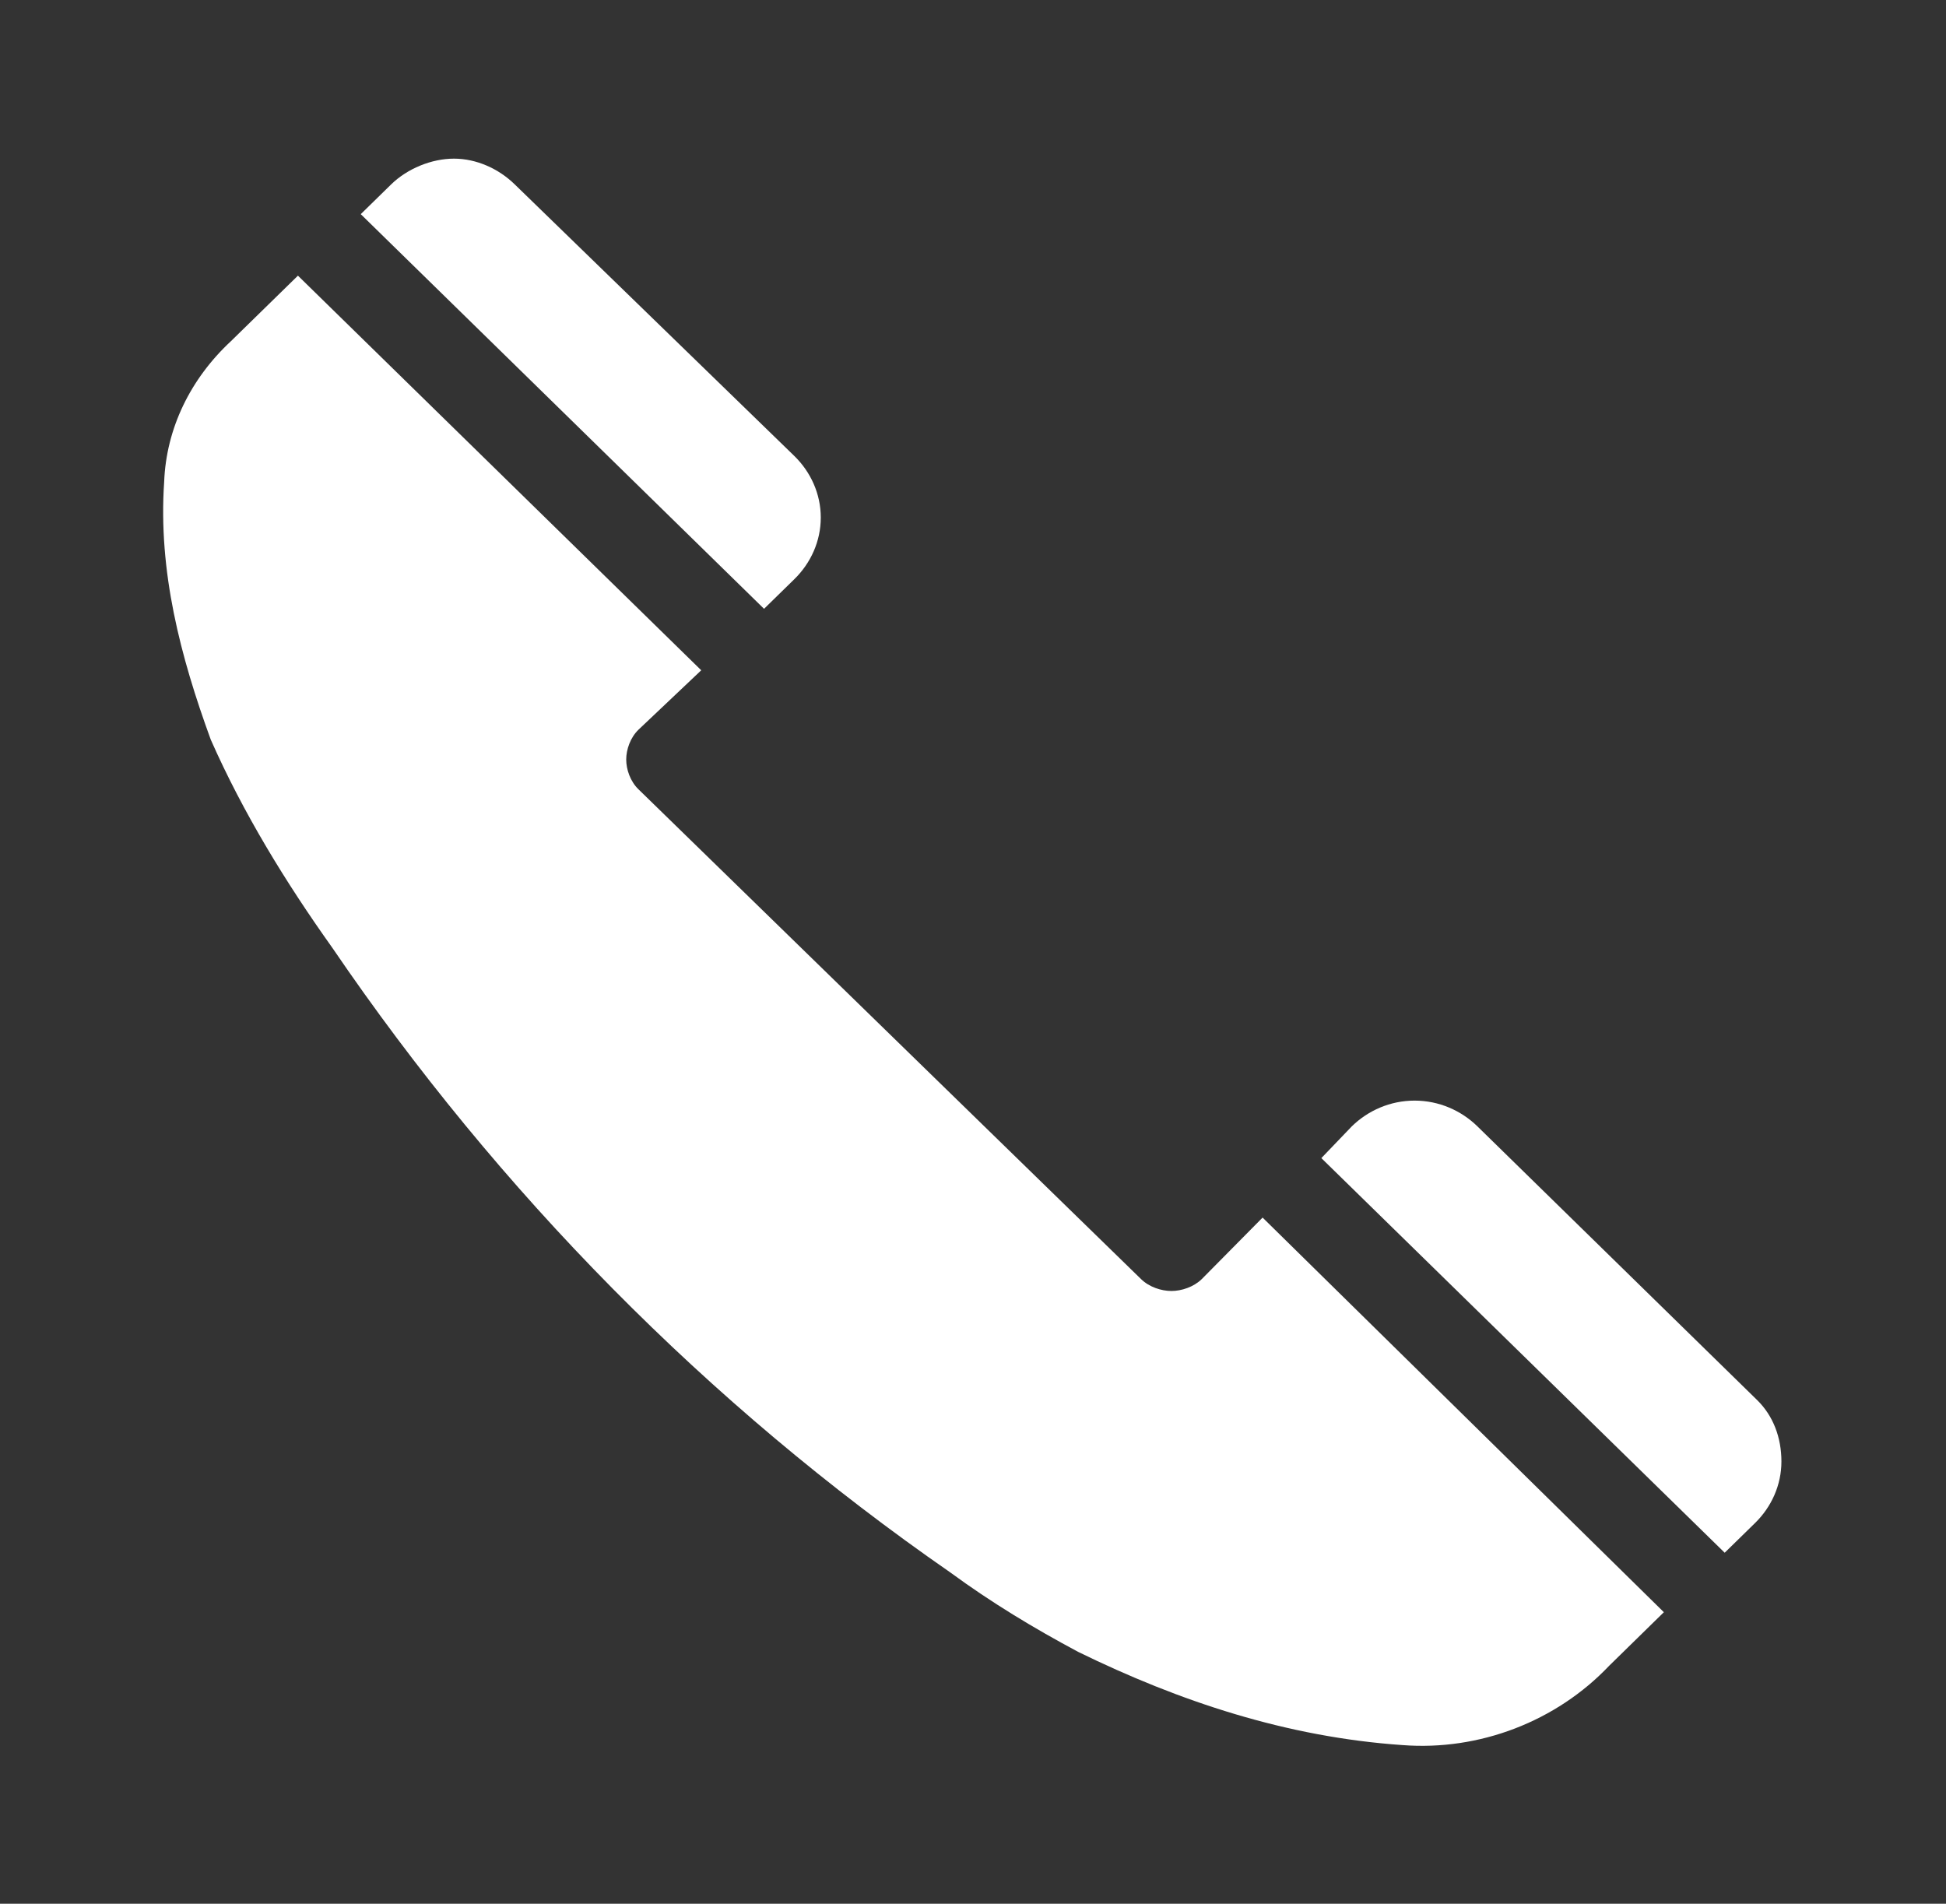
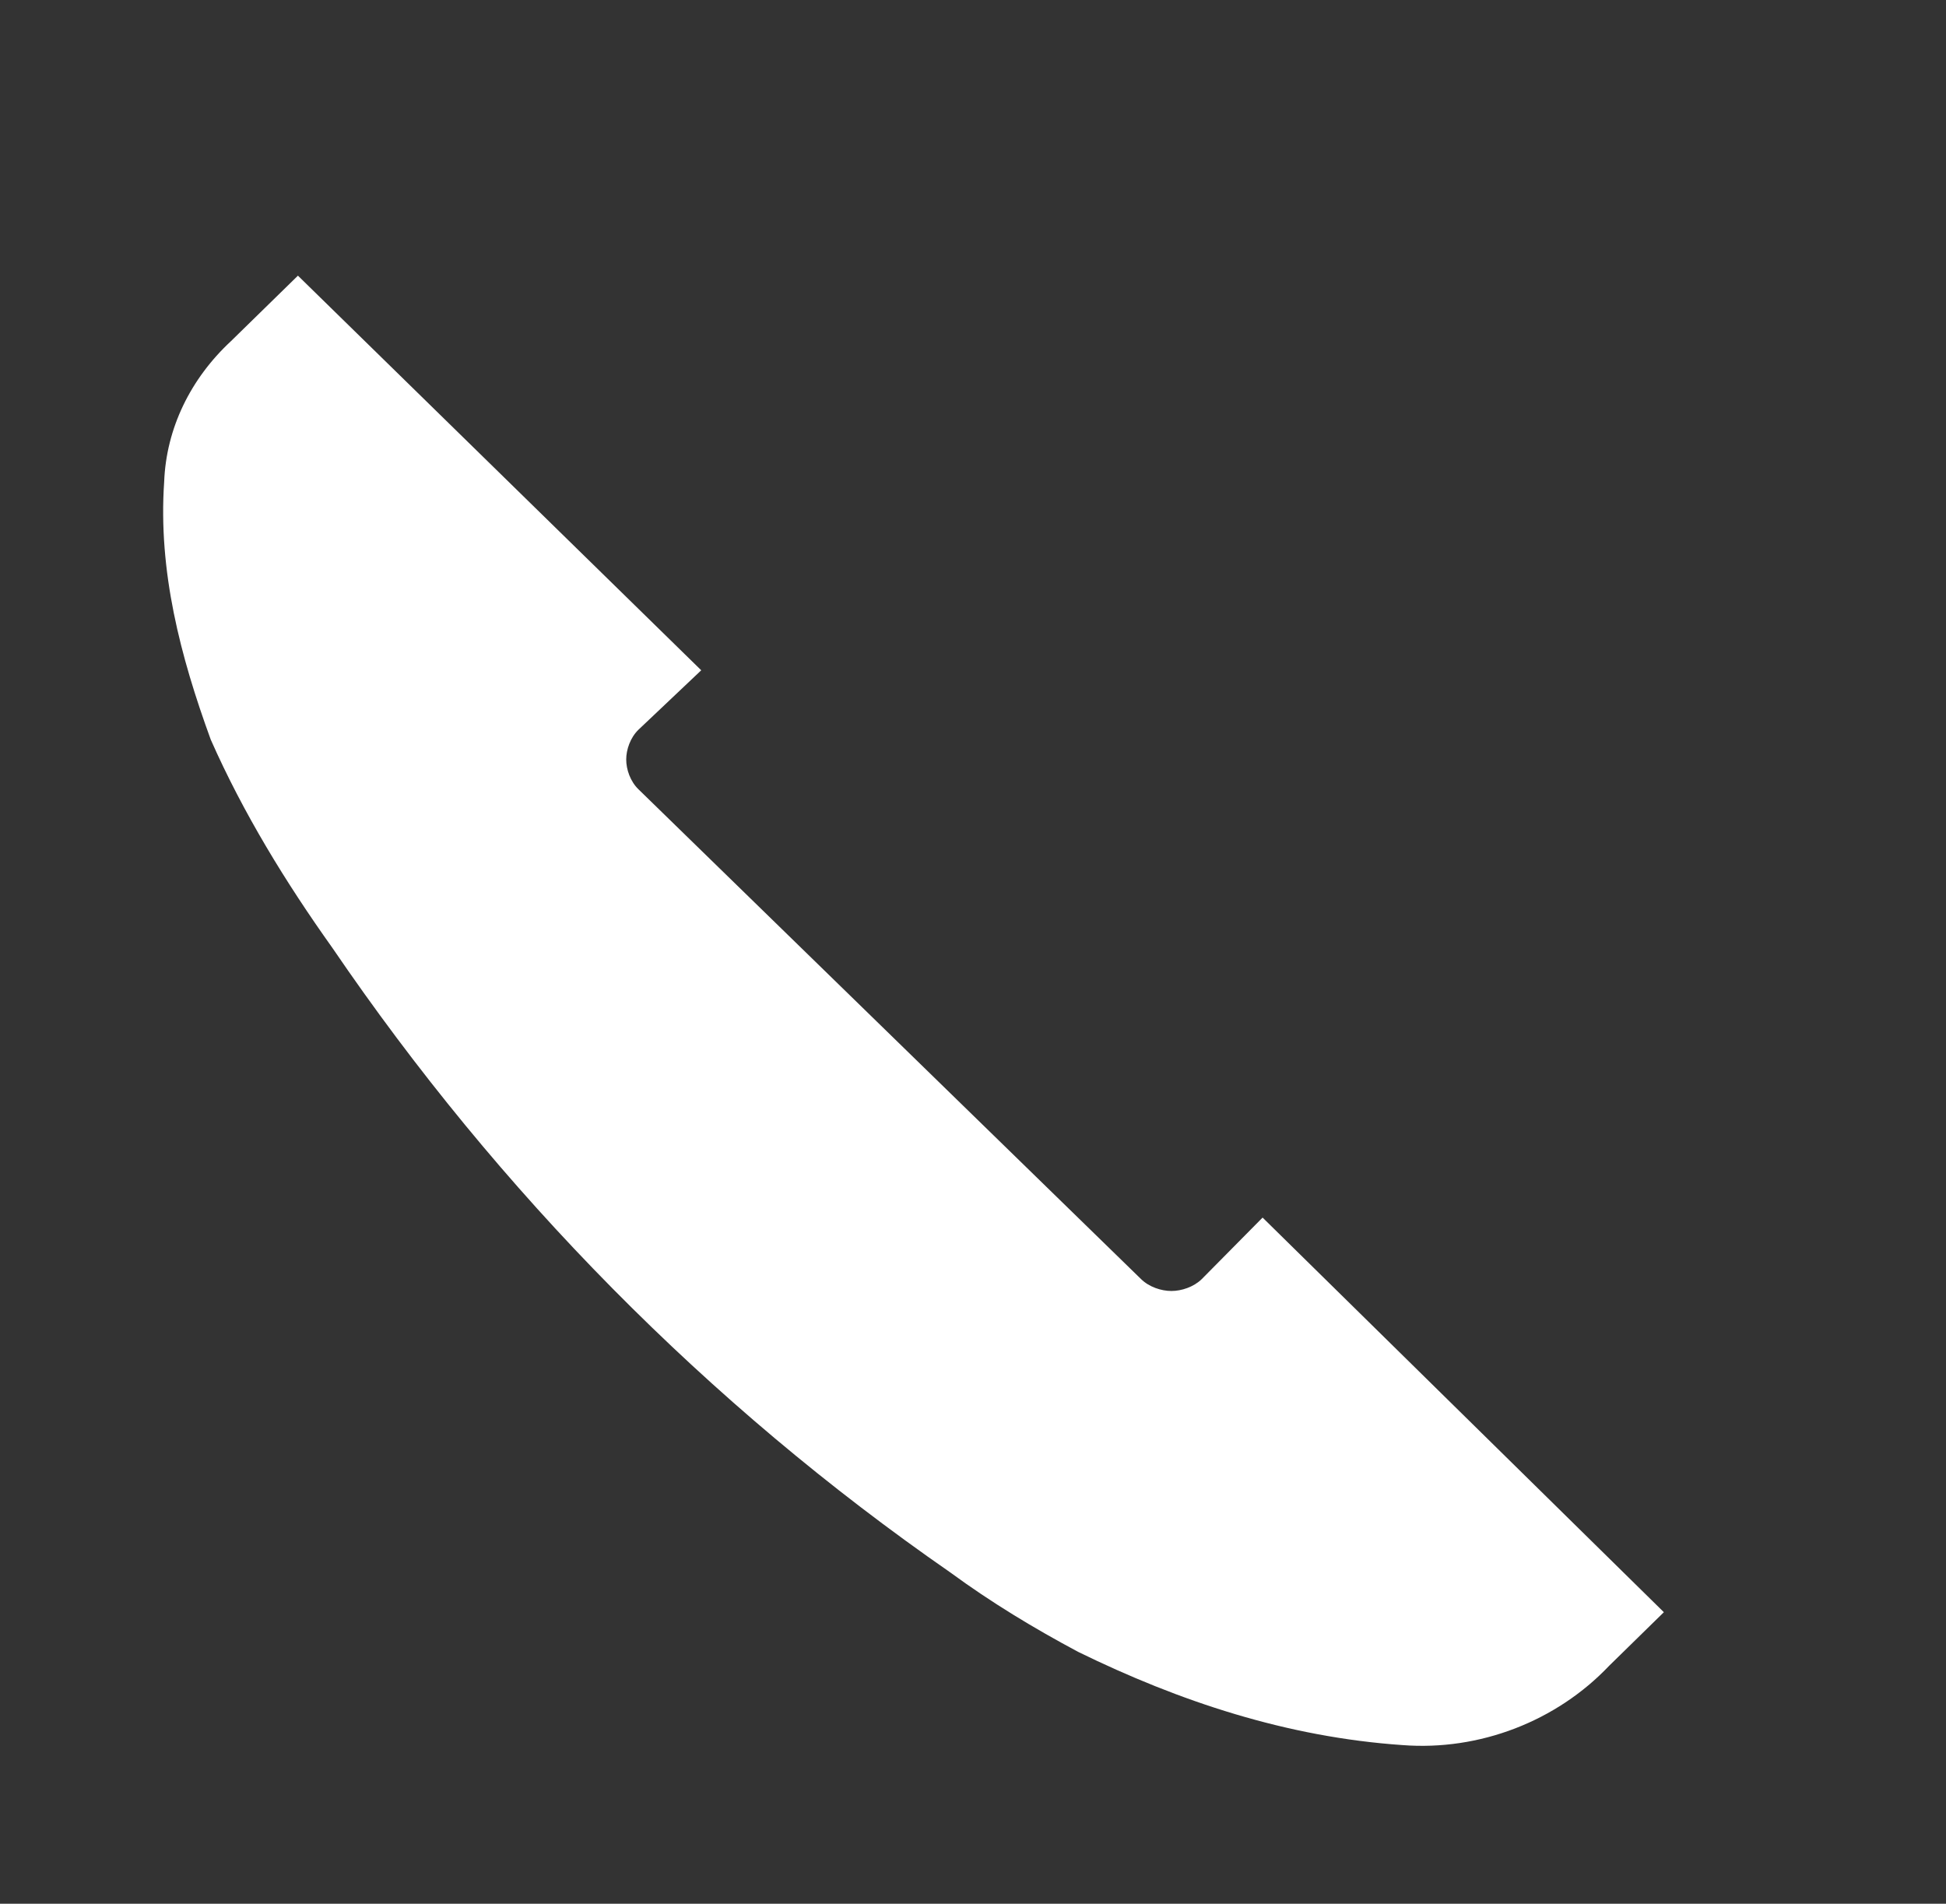
<svg xmlns="http://www.w3.org/2000/svg" width="46" height="45" xml:space="preserve" overflow="hidden">
  <rect width="100%" height="100%" fill="#333333" stroke="none" />
  <g transform="translate(-895 -207)">
-     <path d="M18.375 13.688C18.75 13.312 18.984 12.797 18.984 12.234 18.984 11.672 18.75 11.156 18.375 10.781L11.906 4.359C11.531 3.984 11.016 3.75 10.5 3.75 9.984 3.75 9.422 3.984 9.047 4.359L8.344 5.062 17.672 14.391 18.375 13.688Z" fill="#FFFFFF" transform="matrix(1.022 0 0 1 895 207)" />
    <path d="M27.797 30.234C27.609 30.422 27.328 30.516 27.094 30.516 26.859 30.516 26.578 30.422 26.391 30.234L14.766 18.656C14.578 18.469 14.484 18.188 14.484 17.953 14.484 17.719 14.578 17.438 14.766 17.25L16.219 15.844 6.891 6.516C6.281 7.125 5.719 7.688 5.344 8.062 4.406 8.953 3.844 10.125 3.797 11.391 3.656 13.5 4.172 15.516 4.875 17.484 5.625 19.219 6.609 20.859 7.688 22.406 11.531 28.172 16.359 33.188 21.984 37.172 22.922 37.875 23.906 38.484 24.938 39.047 27.281 40.219 29.766 41.062 32.438 41.25 34.219 41.391 36 40.688 37.219 39.375L38.484 38.109 29.203 28.781 27.797 30.234Z" fill="#FFFFFF" transform="matrix(1.022 0 0 1 895 207)" />
-     <path d="M40.641 33.094 34.172 26.625C33.797 26.25 33.281 26.016 32.719 26.016 32.156 26.016 31.641 26.25 31.266 26.625L30.562 27.375 39.891 36.703 40.594 36C40.969 35.625 41.203 35.109 41.203 34.547 41.203 33.984 41.016 33.469 40.641 33.094Z" fill="#FFFFFF" transform="matrix(1.022 0 0 1 895 207)" />
  </g>
</svg>